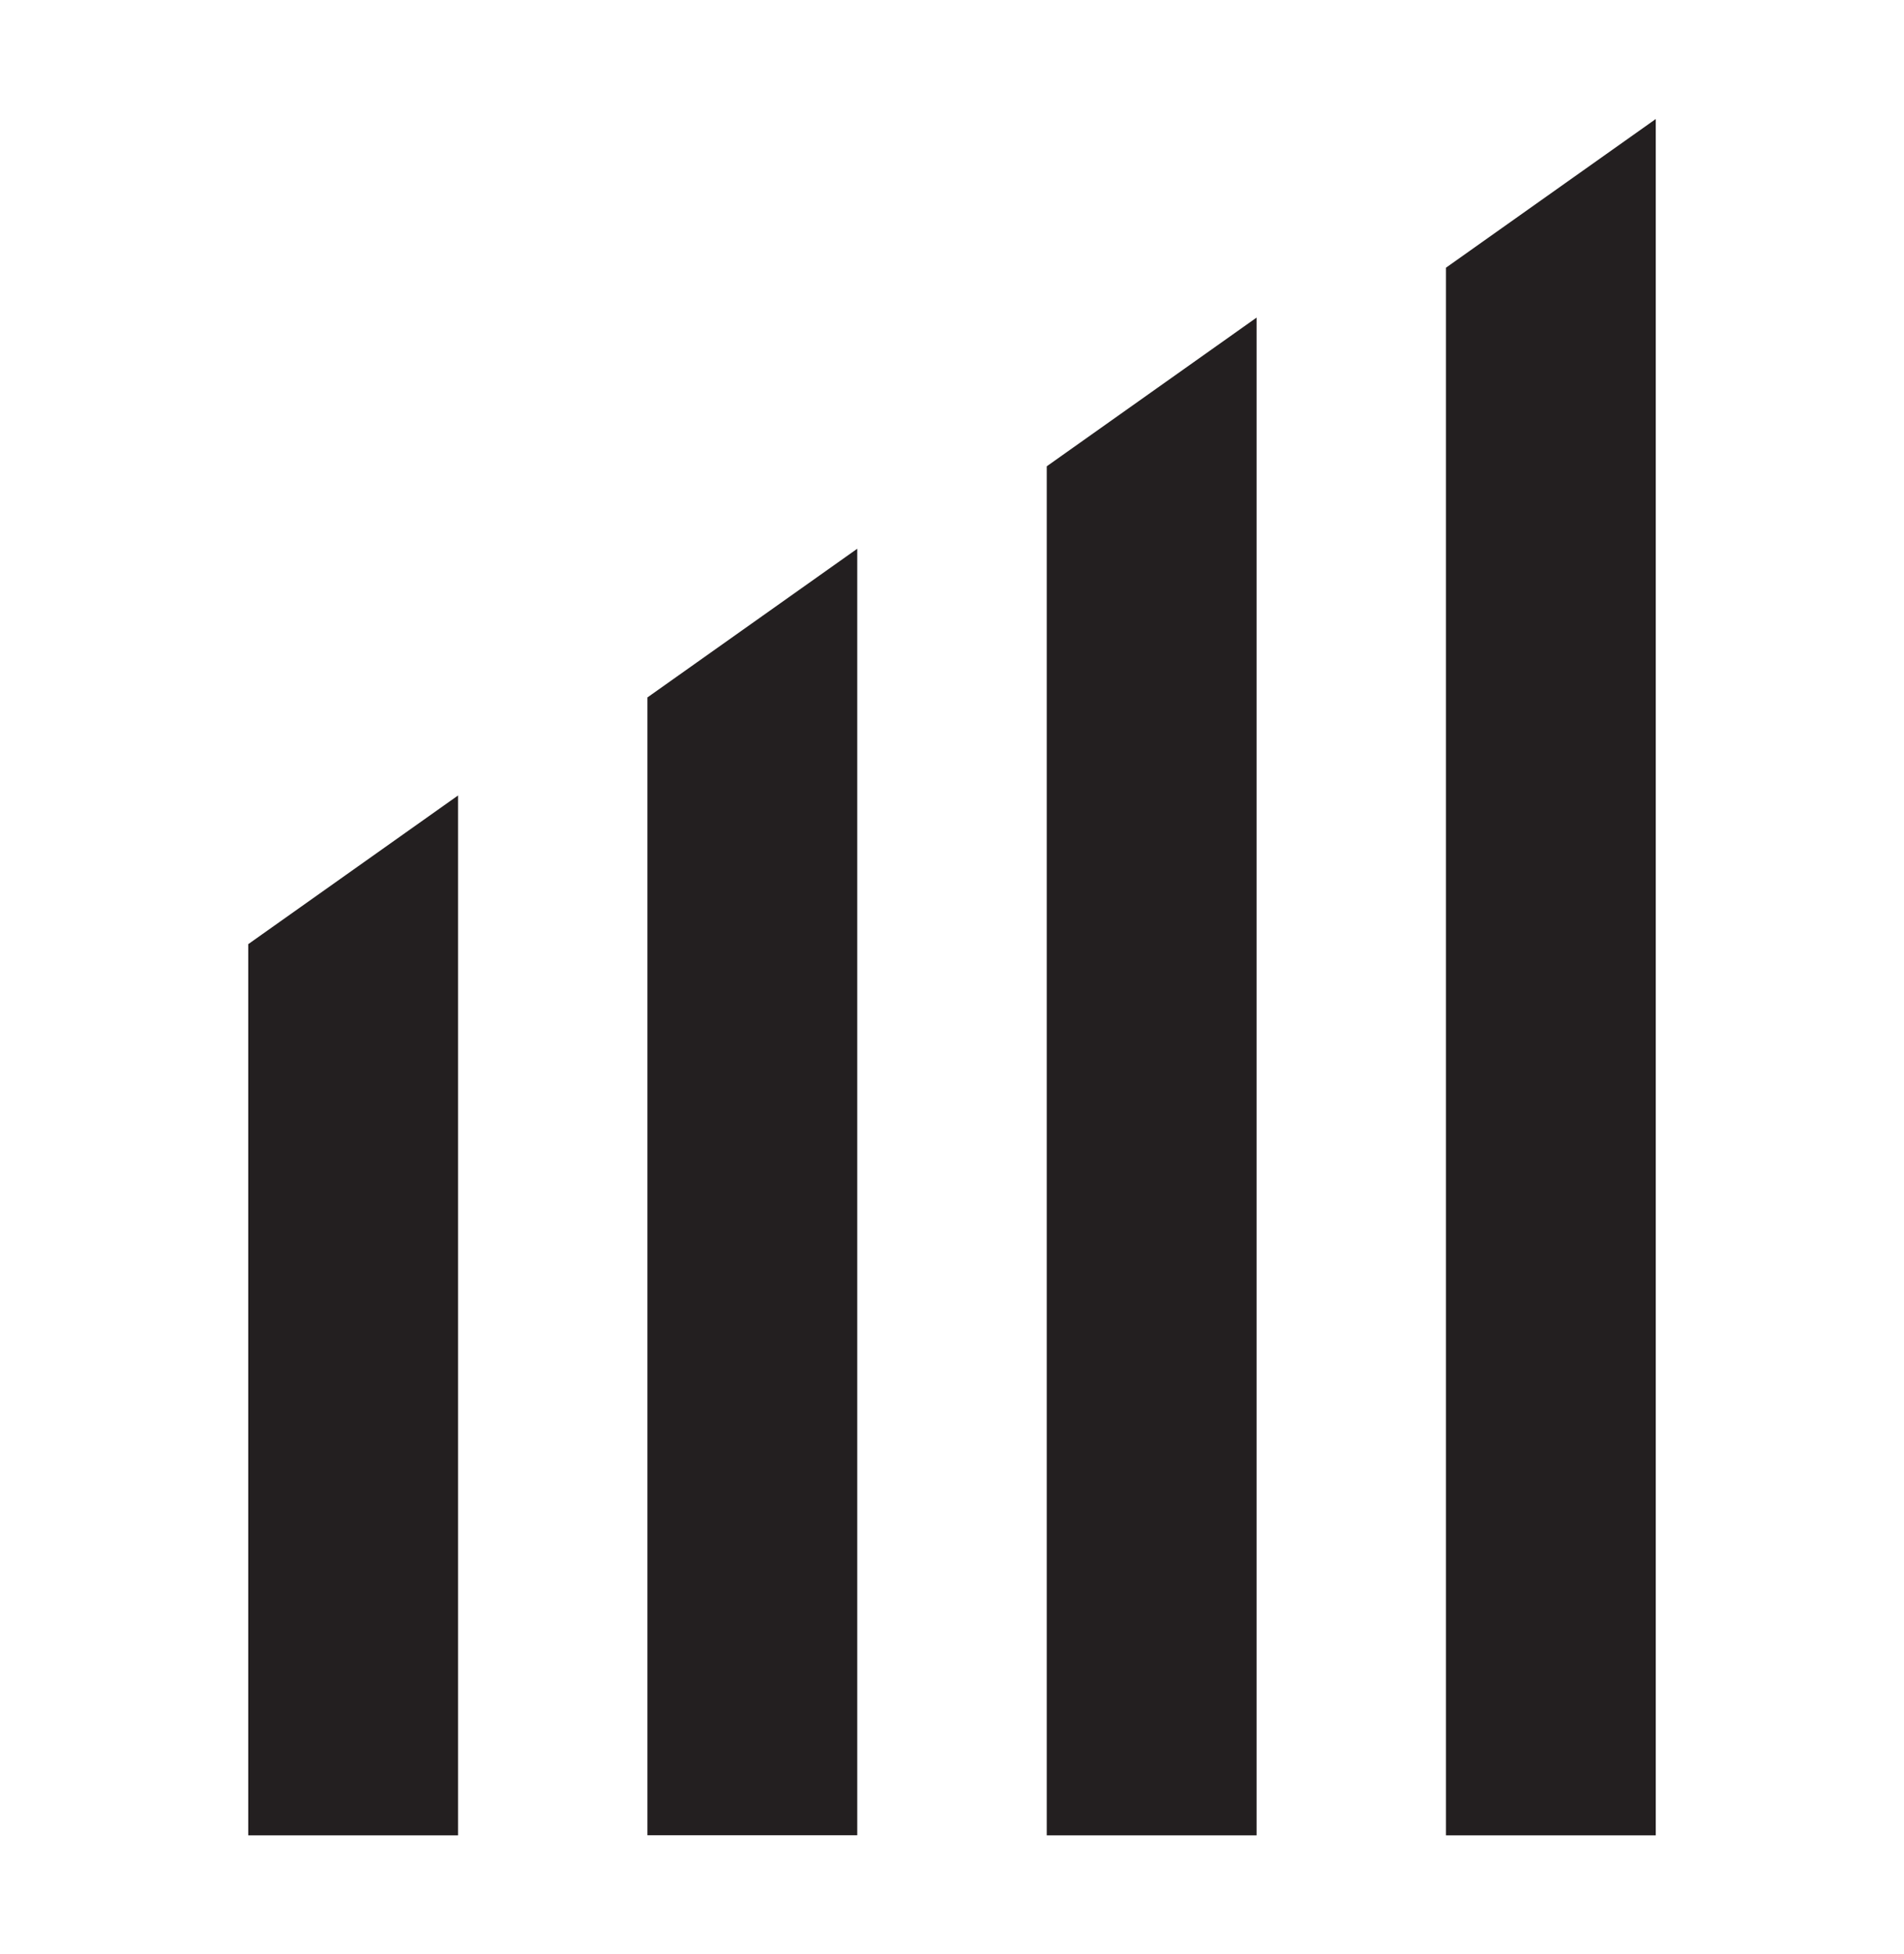
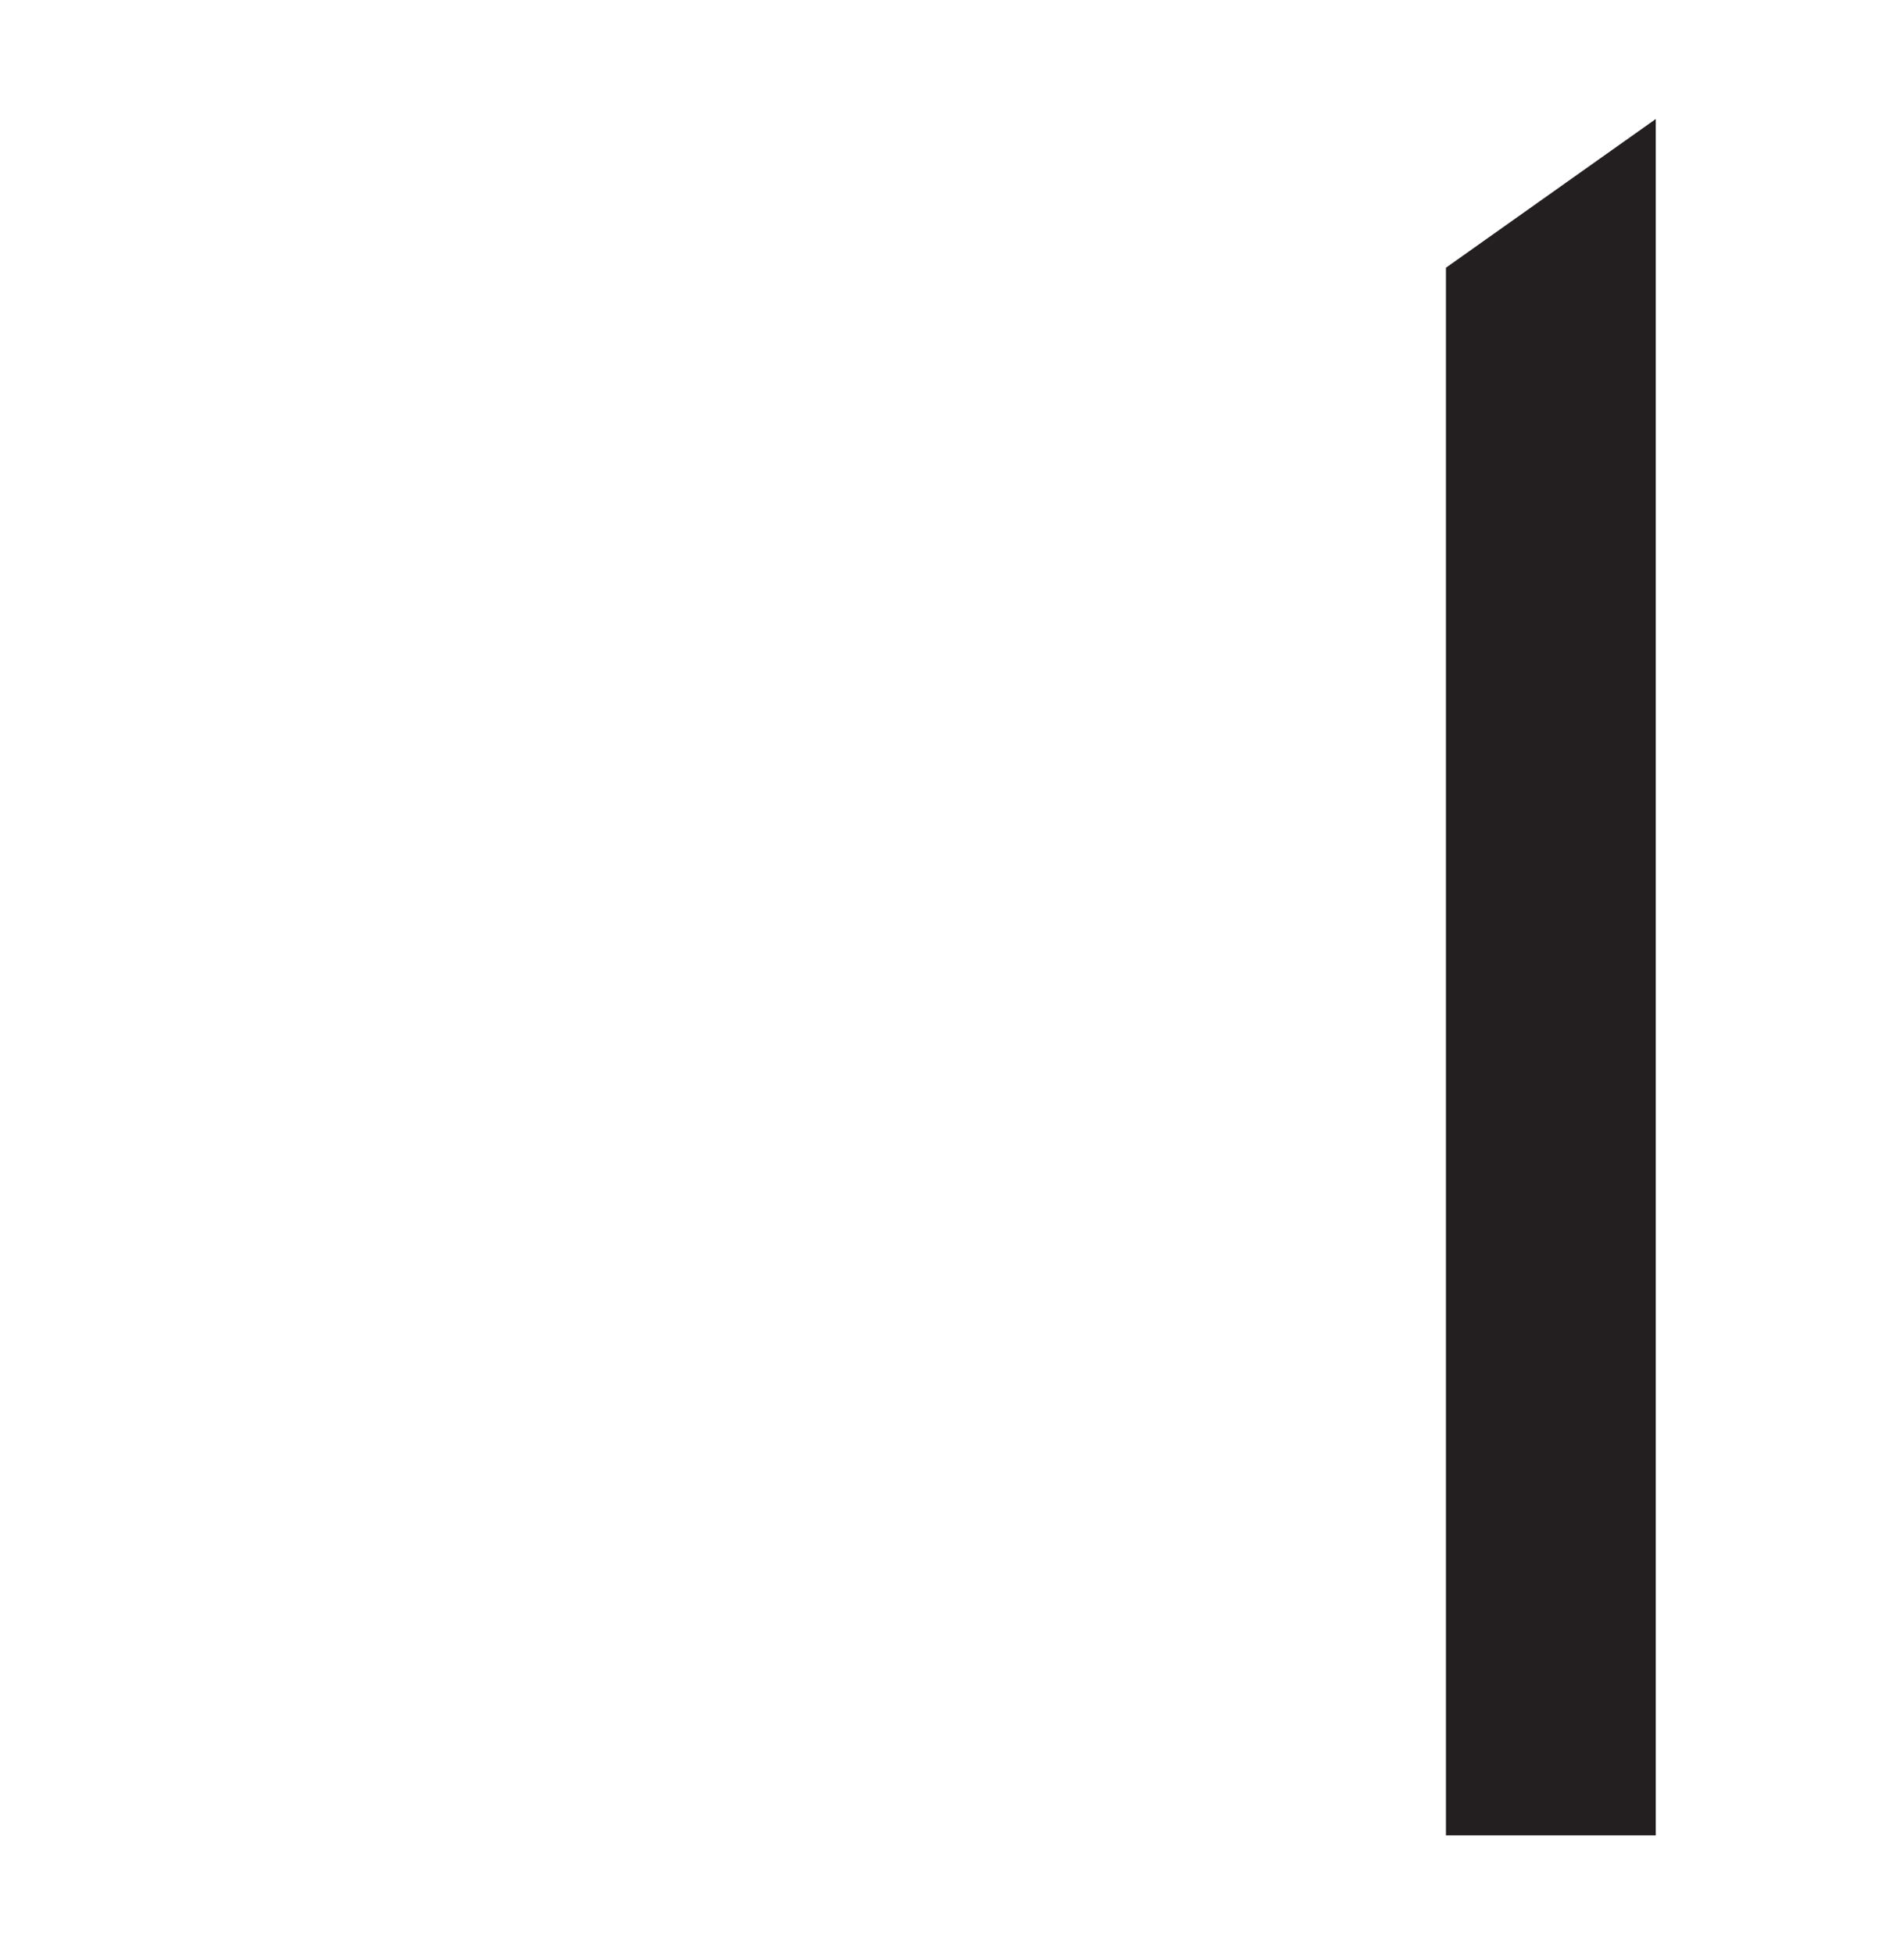
<svg xmlns="http://www.w3.org/2000/svg" id="a" viewBox="0 0 206.09 211.48">
  <defs>
    <style>.c{fill:#231f20;}</style>
  </defs>
  <g id="b">
    <g>
      <path class="c" d="M156.51,28.97l22.71-16.09V198.61h-22.71V28.97Z" />
-       <path class="c" d="M113.3,50.46l22.71-16.09V198.61h-22.71V50.46Z" />
-       <path class="c" d="M70.08,75.47l22.71-16.09V198.6h-22.71V75.47Z" />
-       <path class="c" d="M26.87,102.17l22.71-16.09v112.53H26.87V102.17Z" />
    </g>
  </g>
</svg>